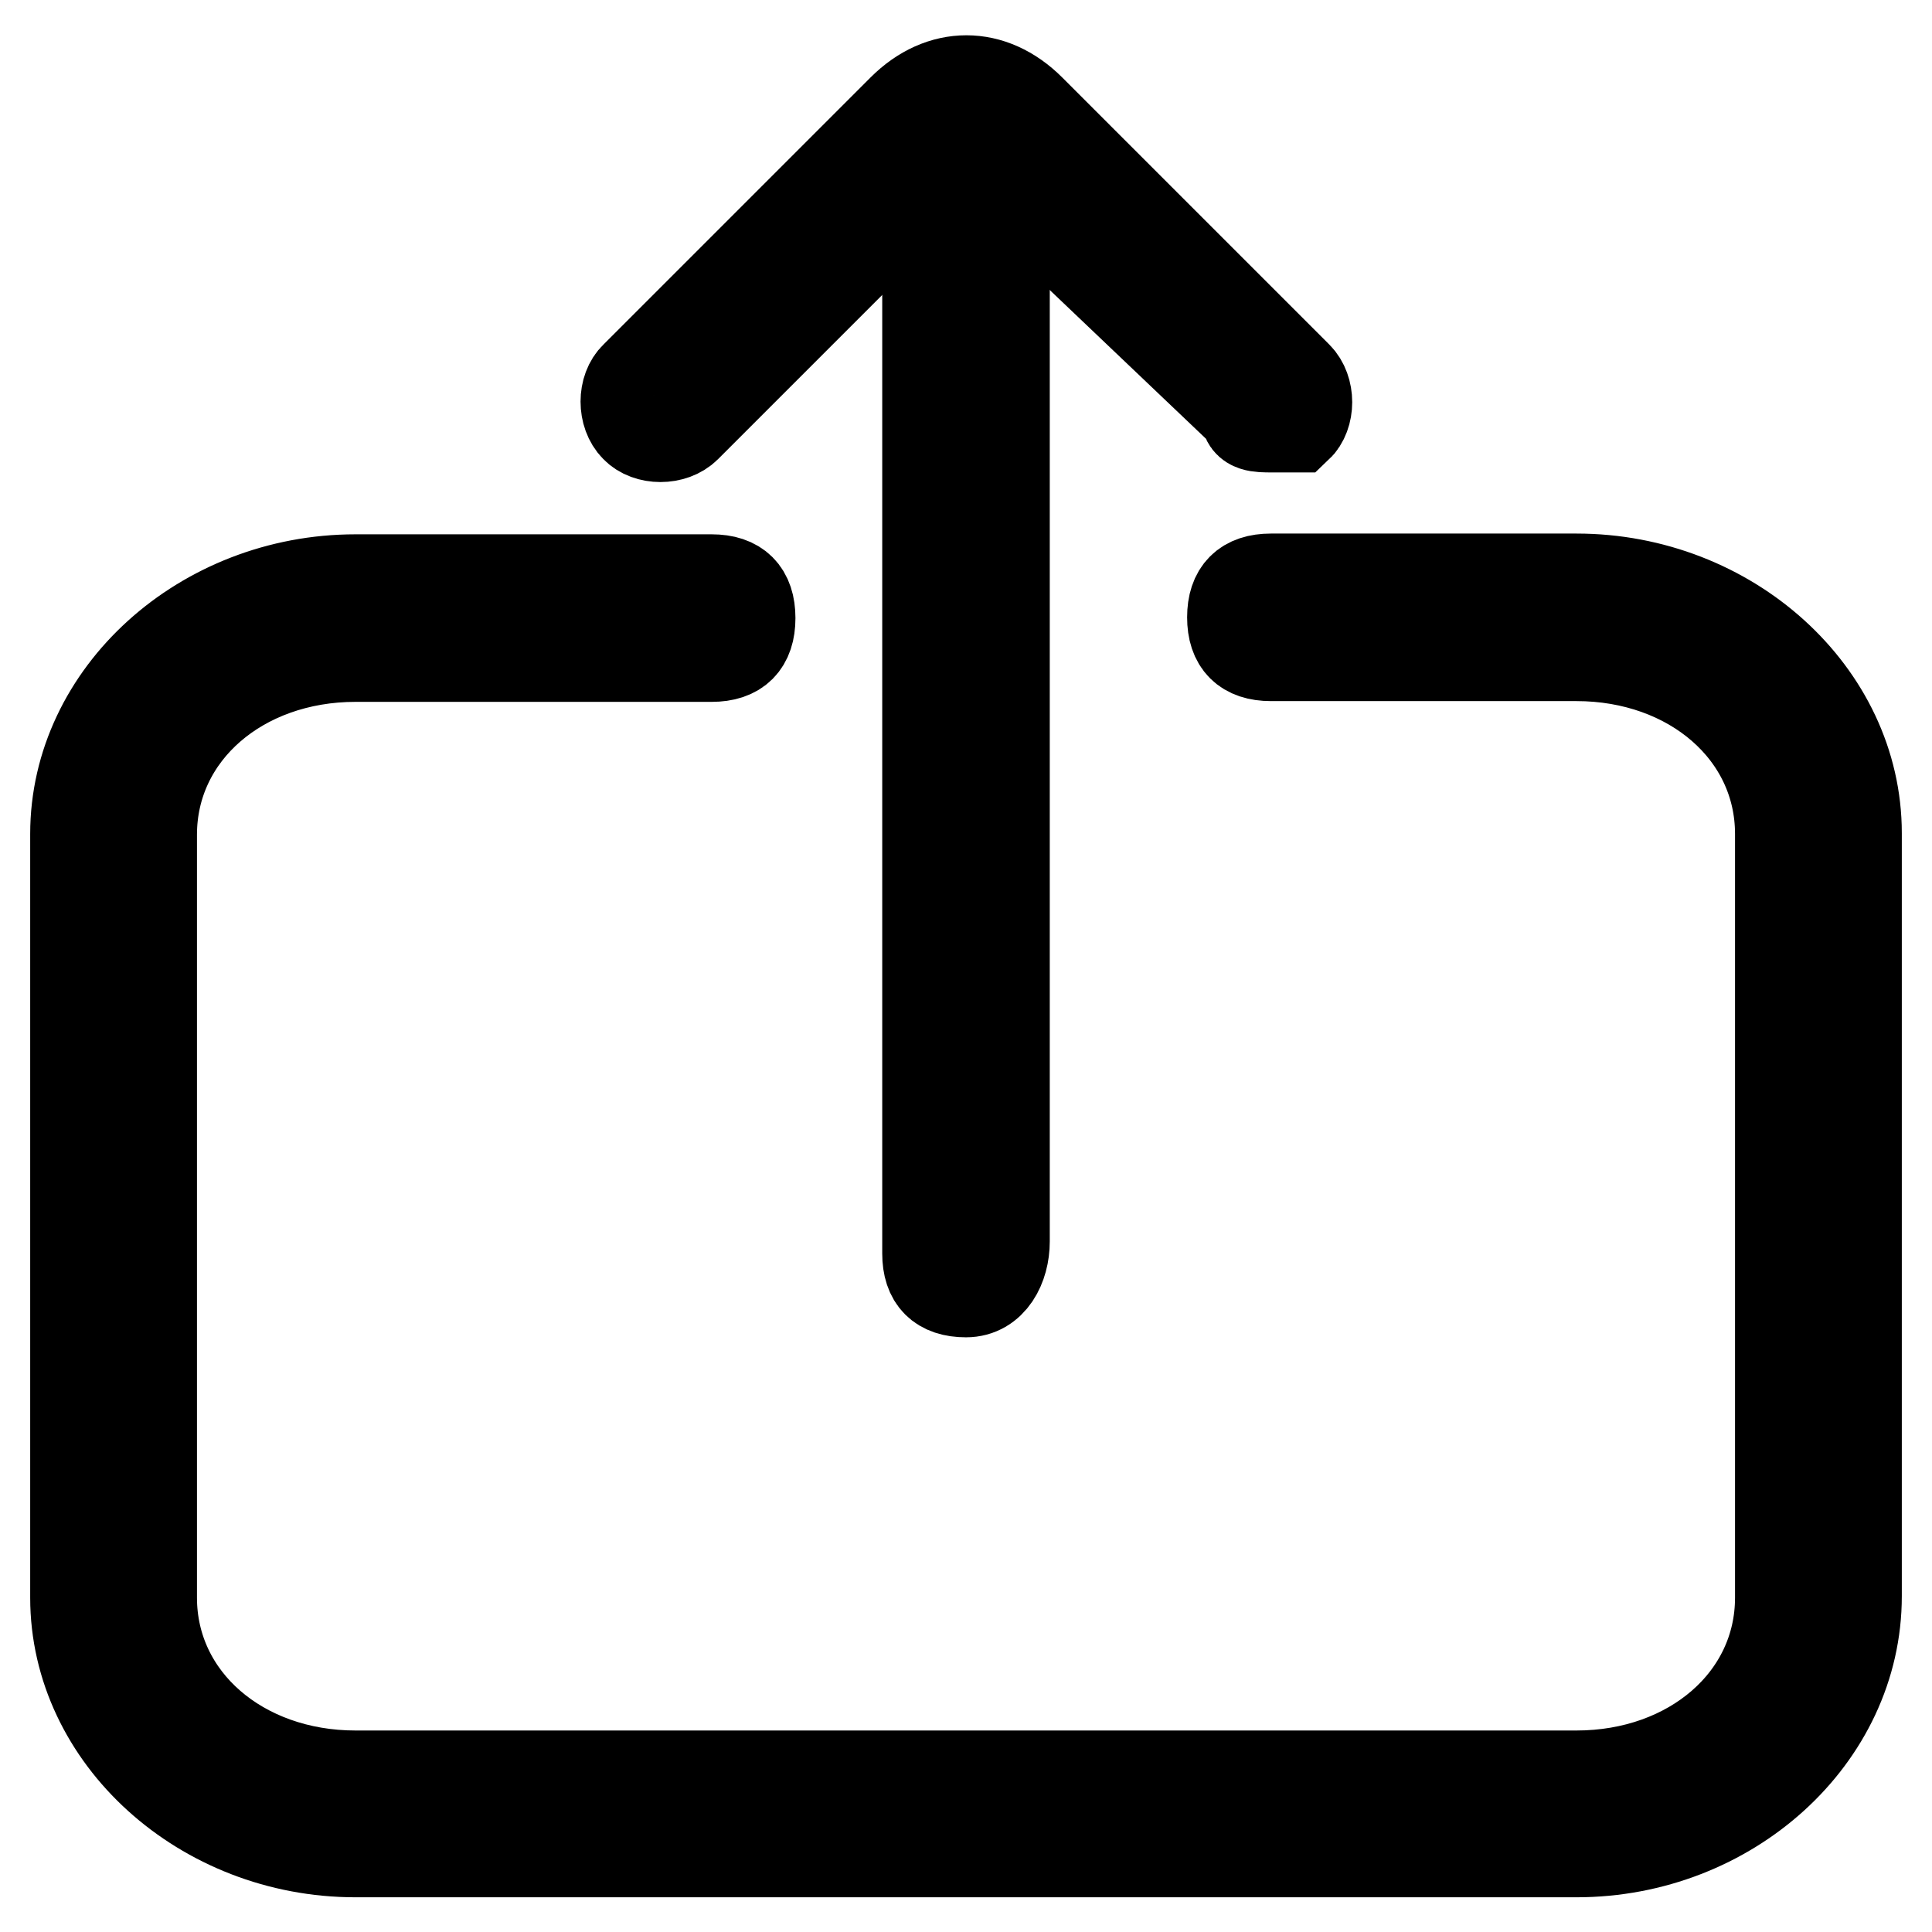
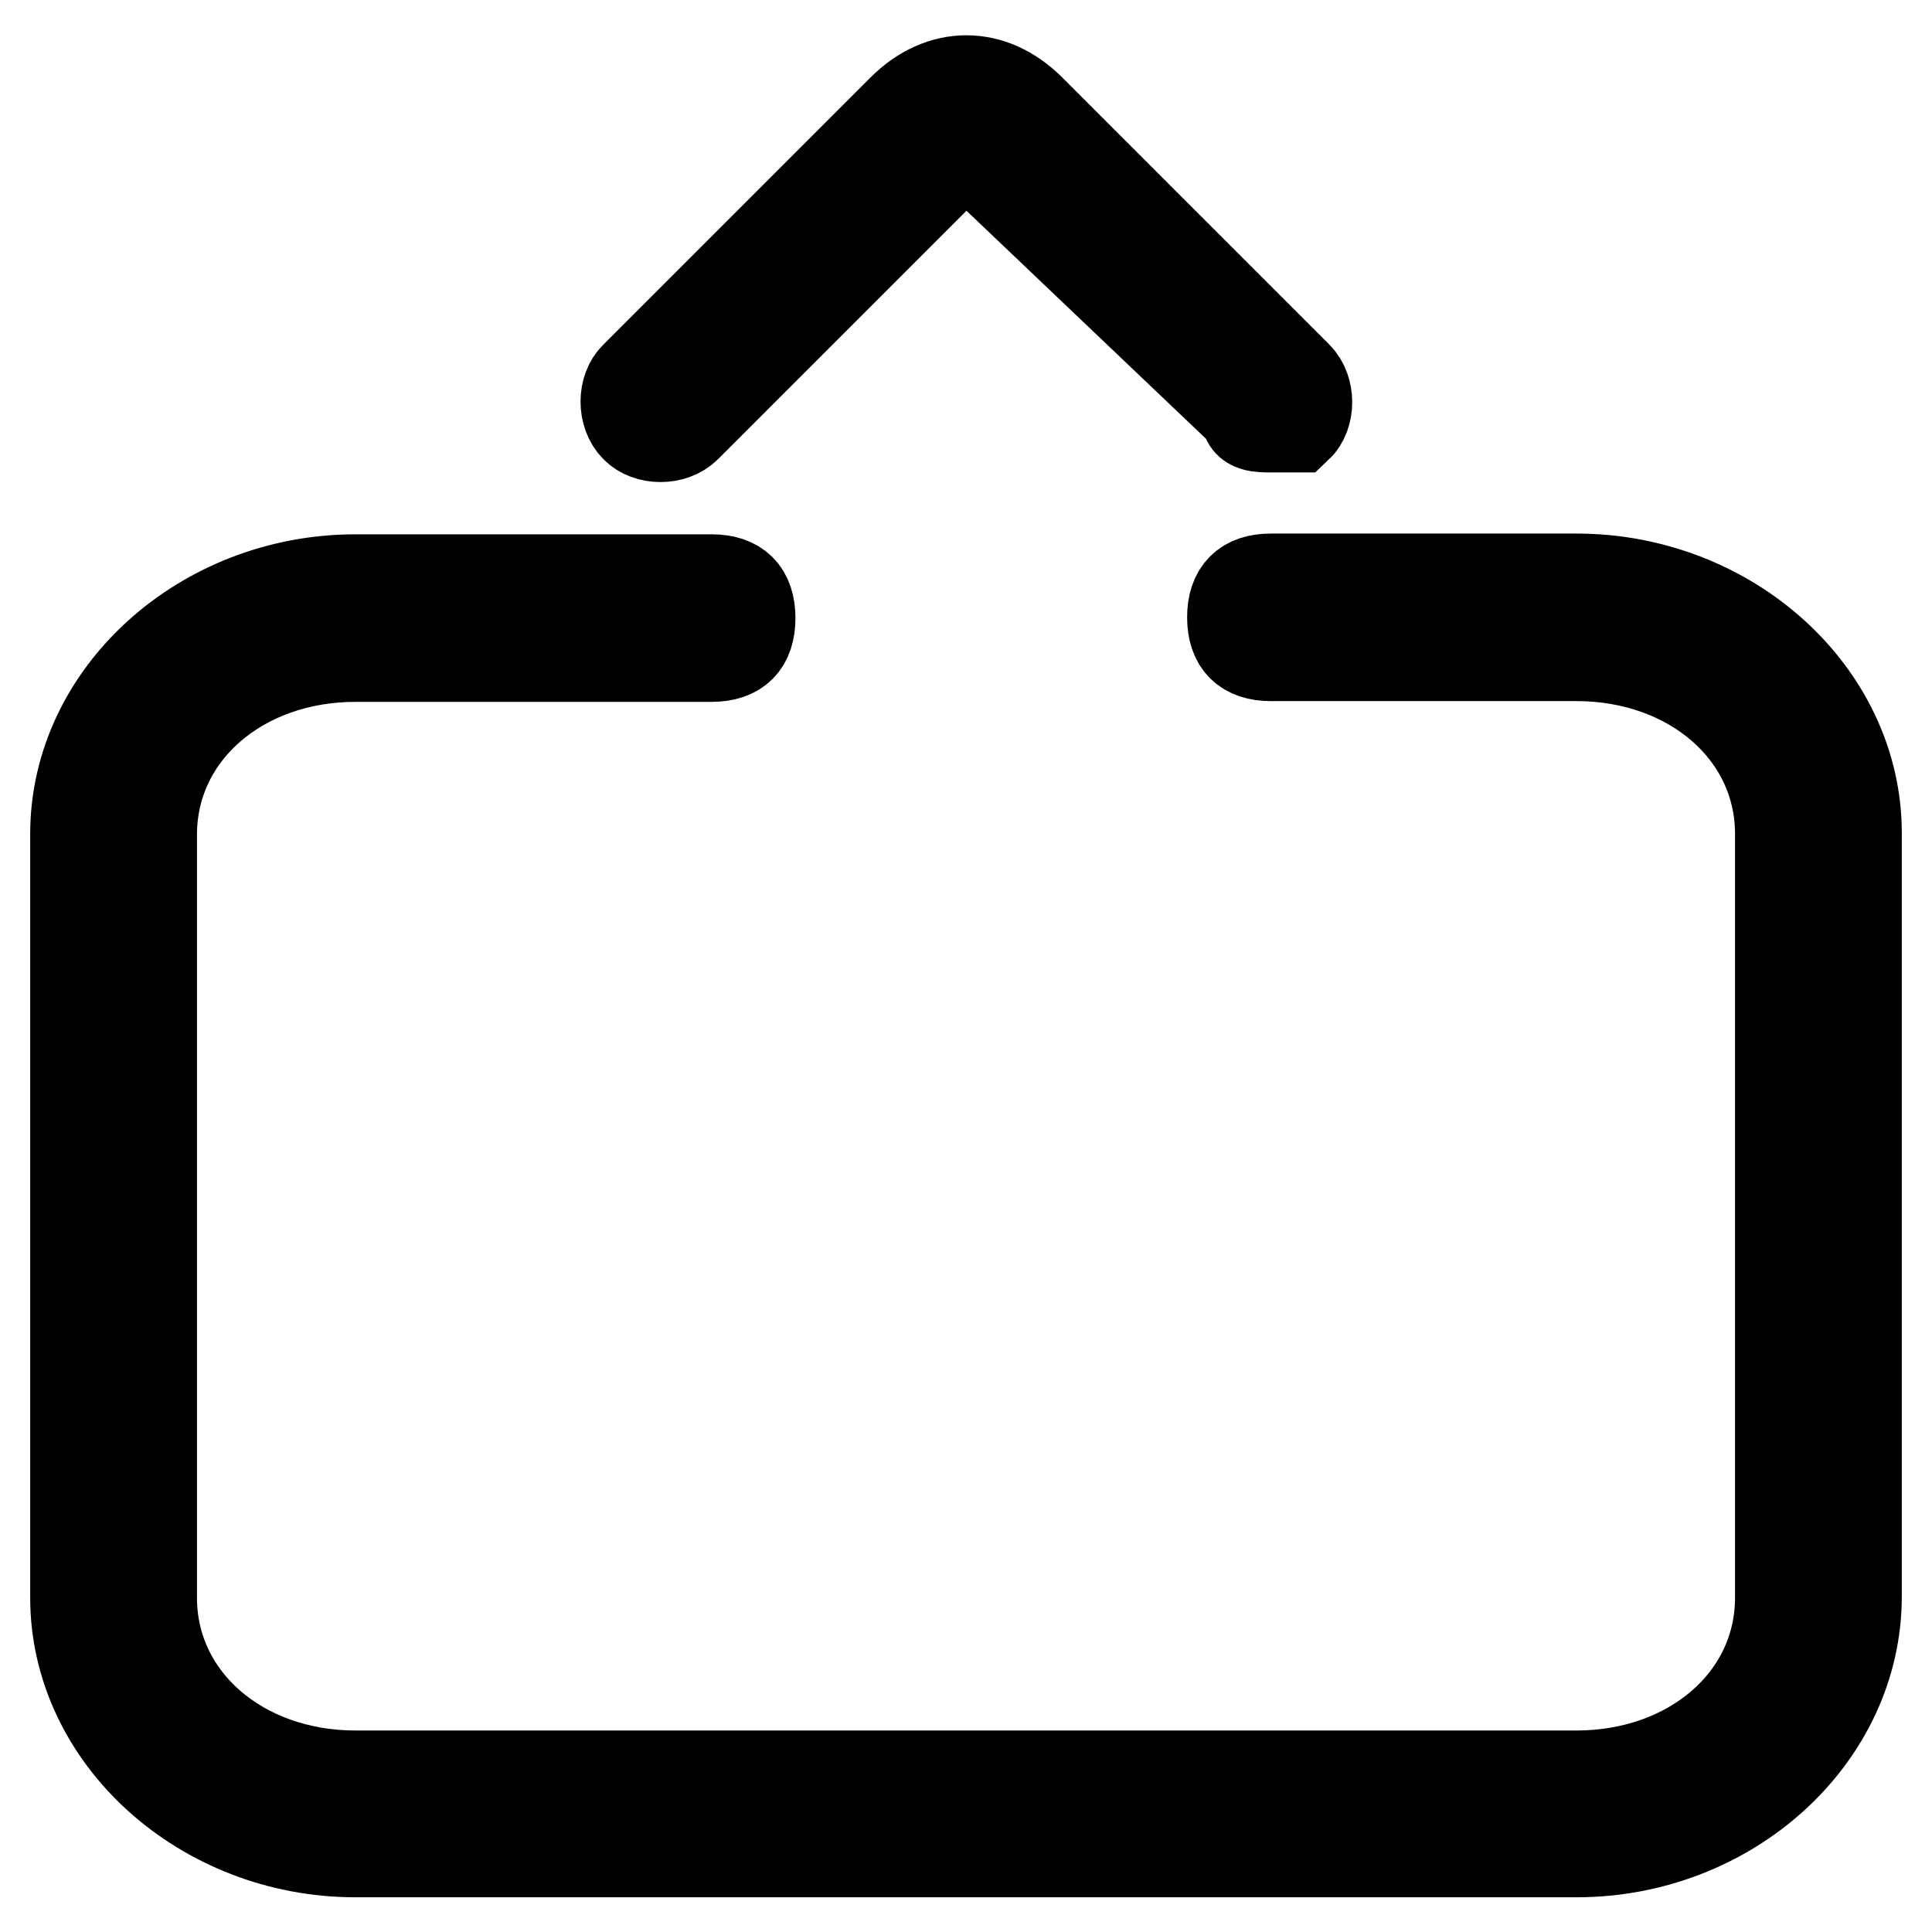
<svg xmlns="http://www.w3.org/2000/svg" version="1.1" x="0px" y="0px" viewBox="0 0 256 256" enable-background="new 0 0 256 256" xml:space="preserve">
  <g>
    <path stroke-width="12" fill-opacity="0" stroke="#000000" d="M168.5,56.6c-1.7,0-3.4,0-3.4-1.7l-35.4-33.7h-3.4L90.9,56.6c-1.7,1.7-5.1,1.7-6.7,0 c-1.7-1.7-1.7-5.1,0-6.7l35.4-35.4c5.1-5.1,11.8-5.1,16.9,0l35.4,35.4c1.7,1.7,1.7,5.1,0,6.7H168.5L168.5,56.6z" />
-     <path stroke-width="12" fill-opacity="0" stroke="#000000" d="M128,171.2c-3.4,0-5.1-1.7-5.1-5.1V17.8c0-3.4,1.7-5.1,5.1-5.1c3.4,0,5.1,1.7,5.1,5.1v146.7 C133.1,167.8,131.4,171.2,128,171.2L128,171.2z" />
    <path stroke-width="12" fill-opacity="0" stroke="#000000" d="M208.9,245.4H47.1c-20.2,0-37.1-15.2-37.1-33.7V110.5C10,92,26.9,76.8,47.1,76.8h47.2 c3.4,0,5.1,1.7,5.1,5.1c0,3.4-1.7,5.1-5.1,5.1H47.1c-15.2,0-27,10.1-27,23.6v101.1c0,13.5,11.8,23.6,27,23.6h161.8 c15.2,0,27-10.1,27-23.6V110.5c0-13.5-11.8-23.6-27-23.6h-40.5c-3.4,0-5.1-1.7-5.1-5.1c0-3.4,1.7-5.1,5.1-5.1h40.5 c20.2,0,37.1,15.2,37.1,33.7v101.1C246,230.2,229.1,245.4,208.9,245.4z" />
  </g>
</svg>